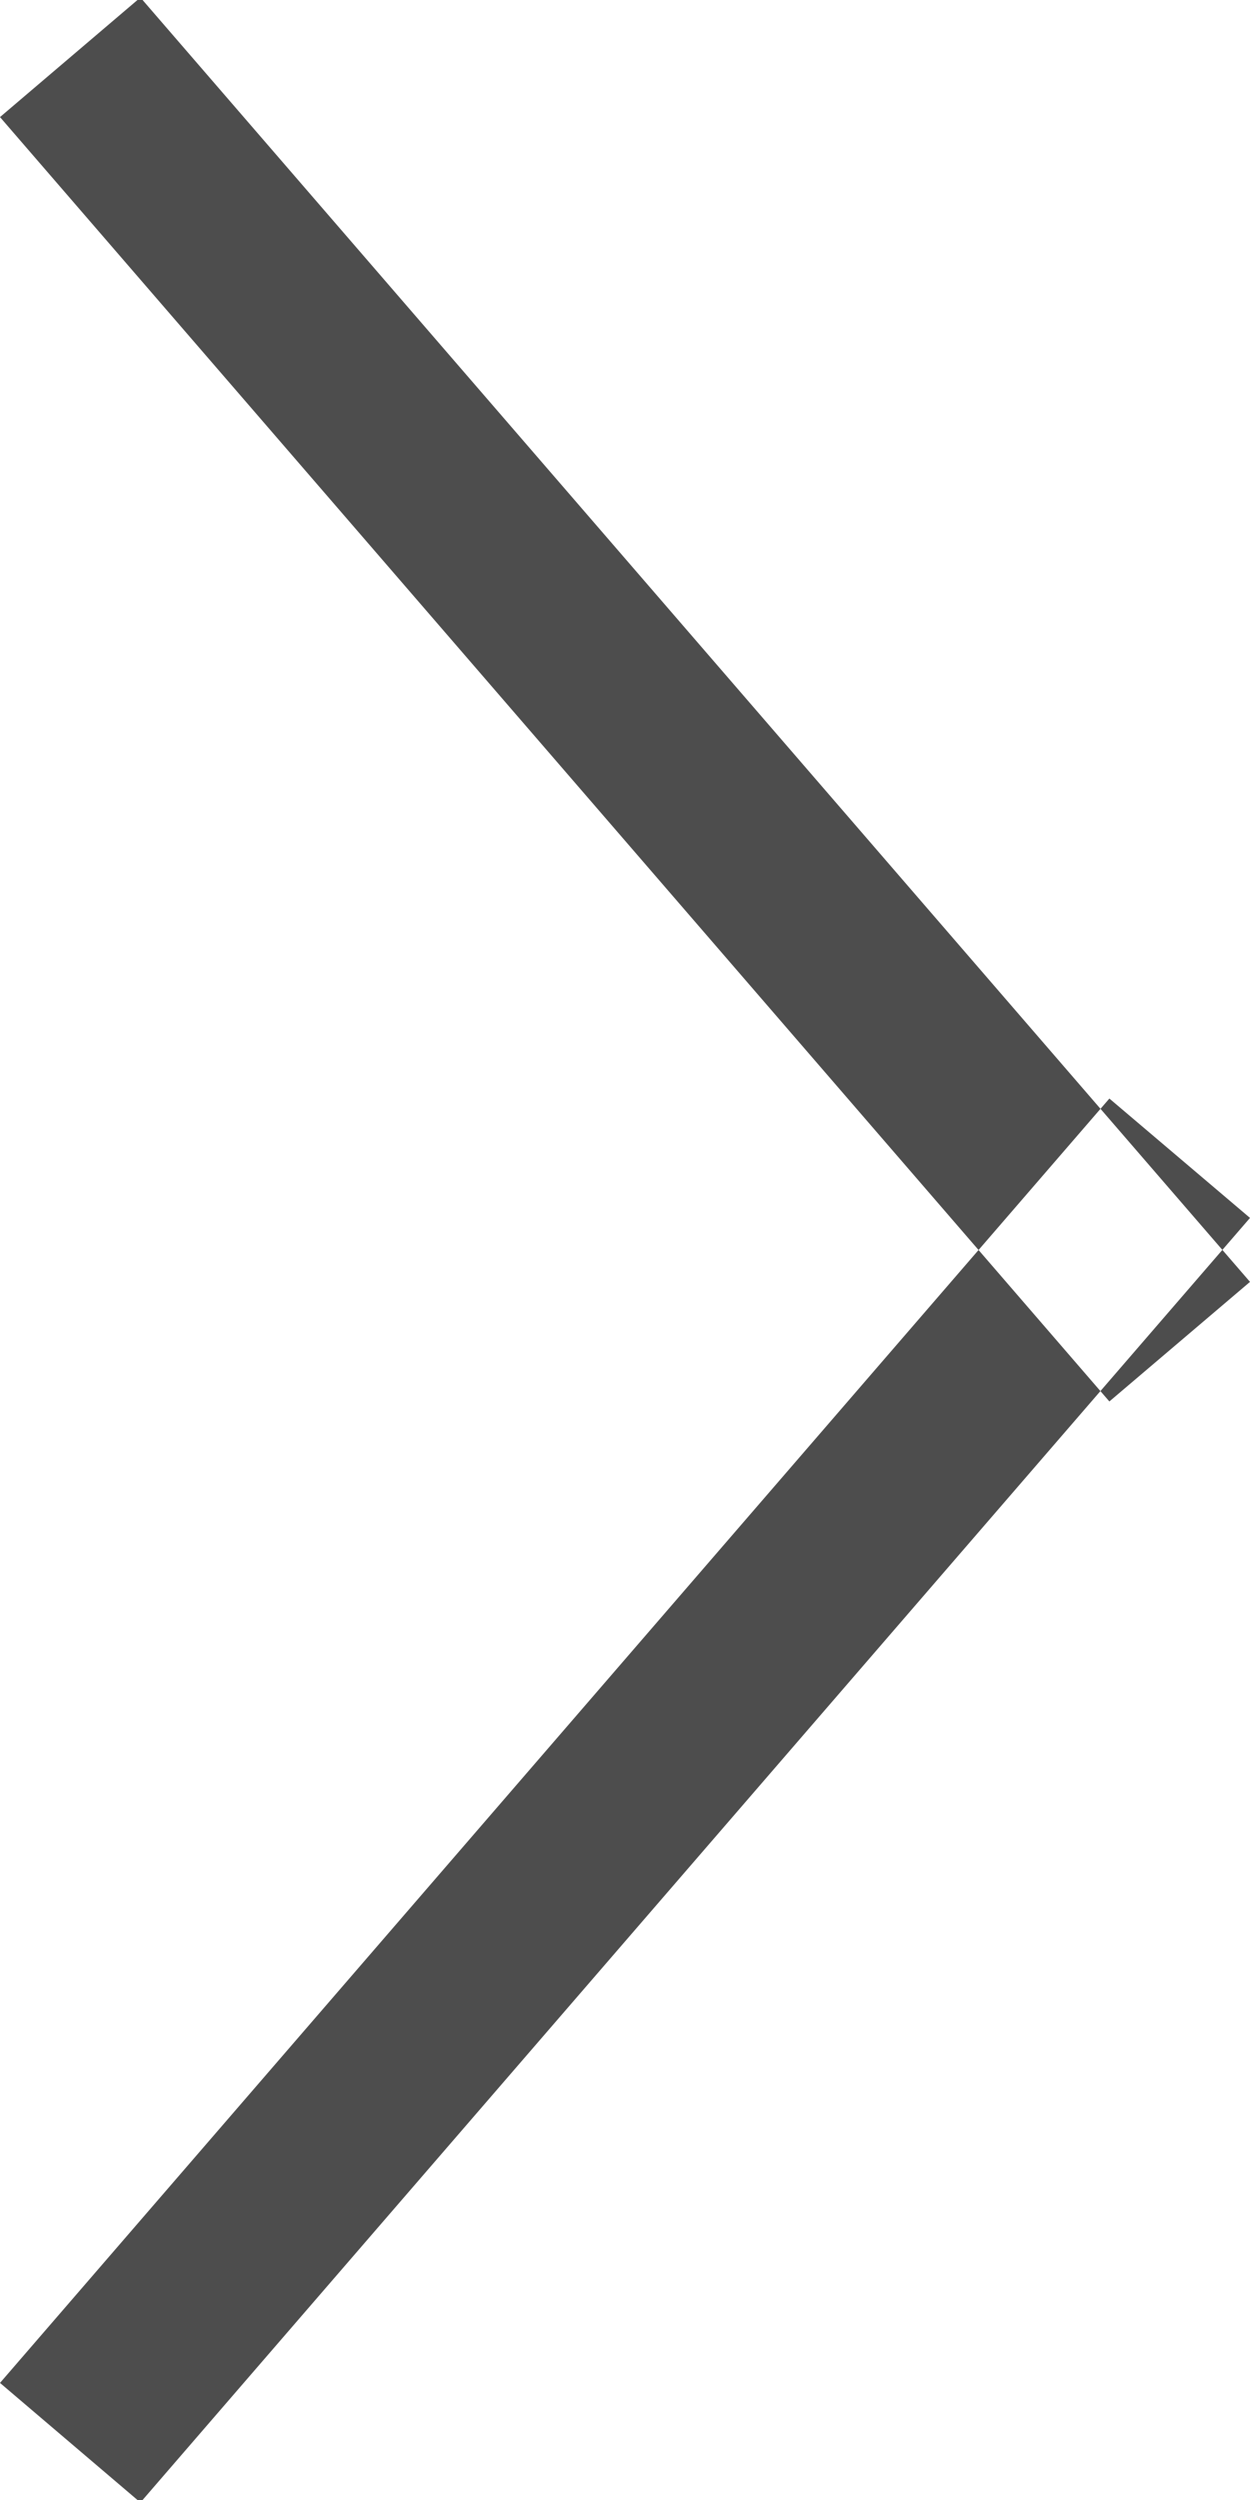
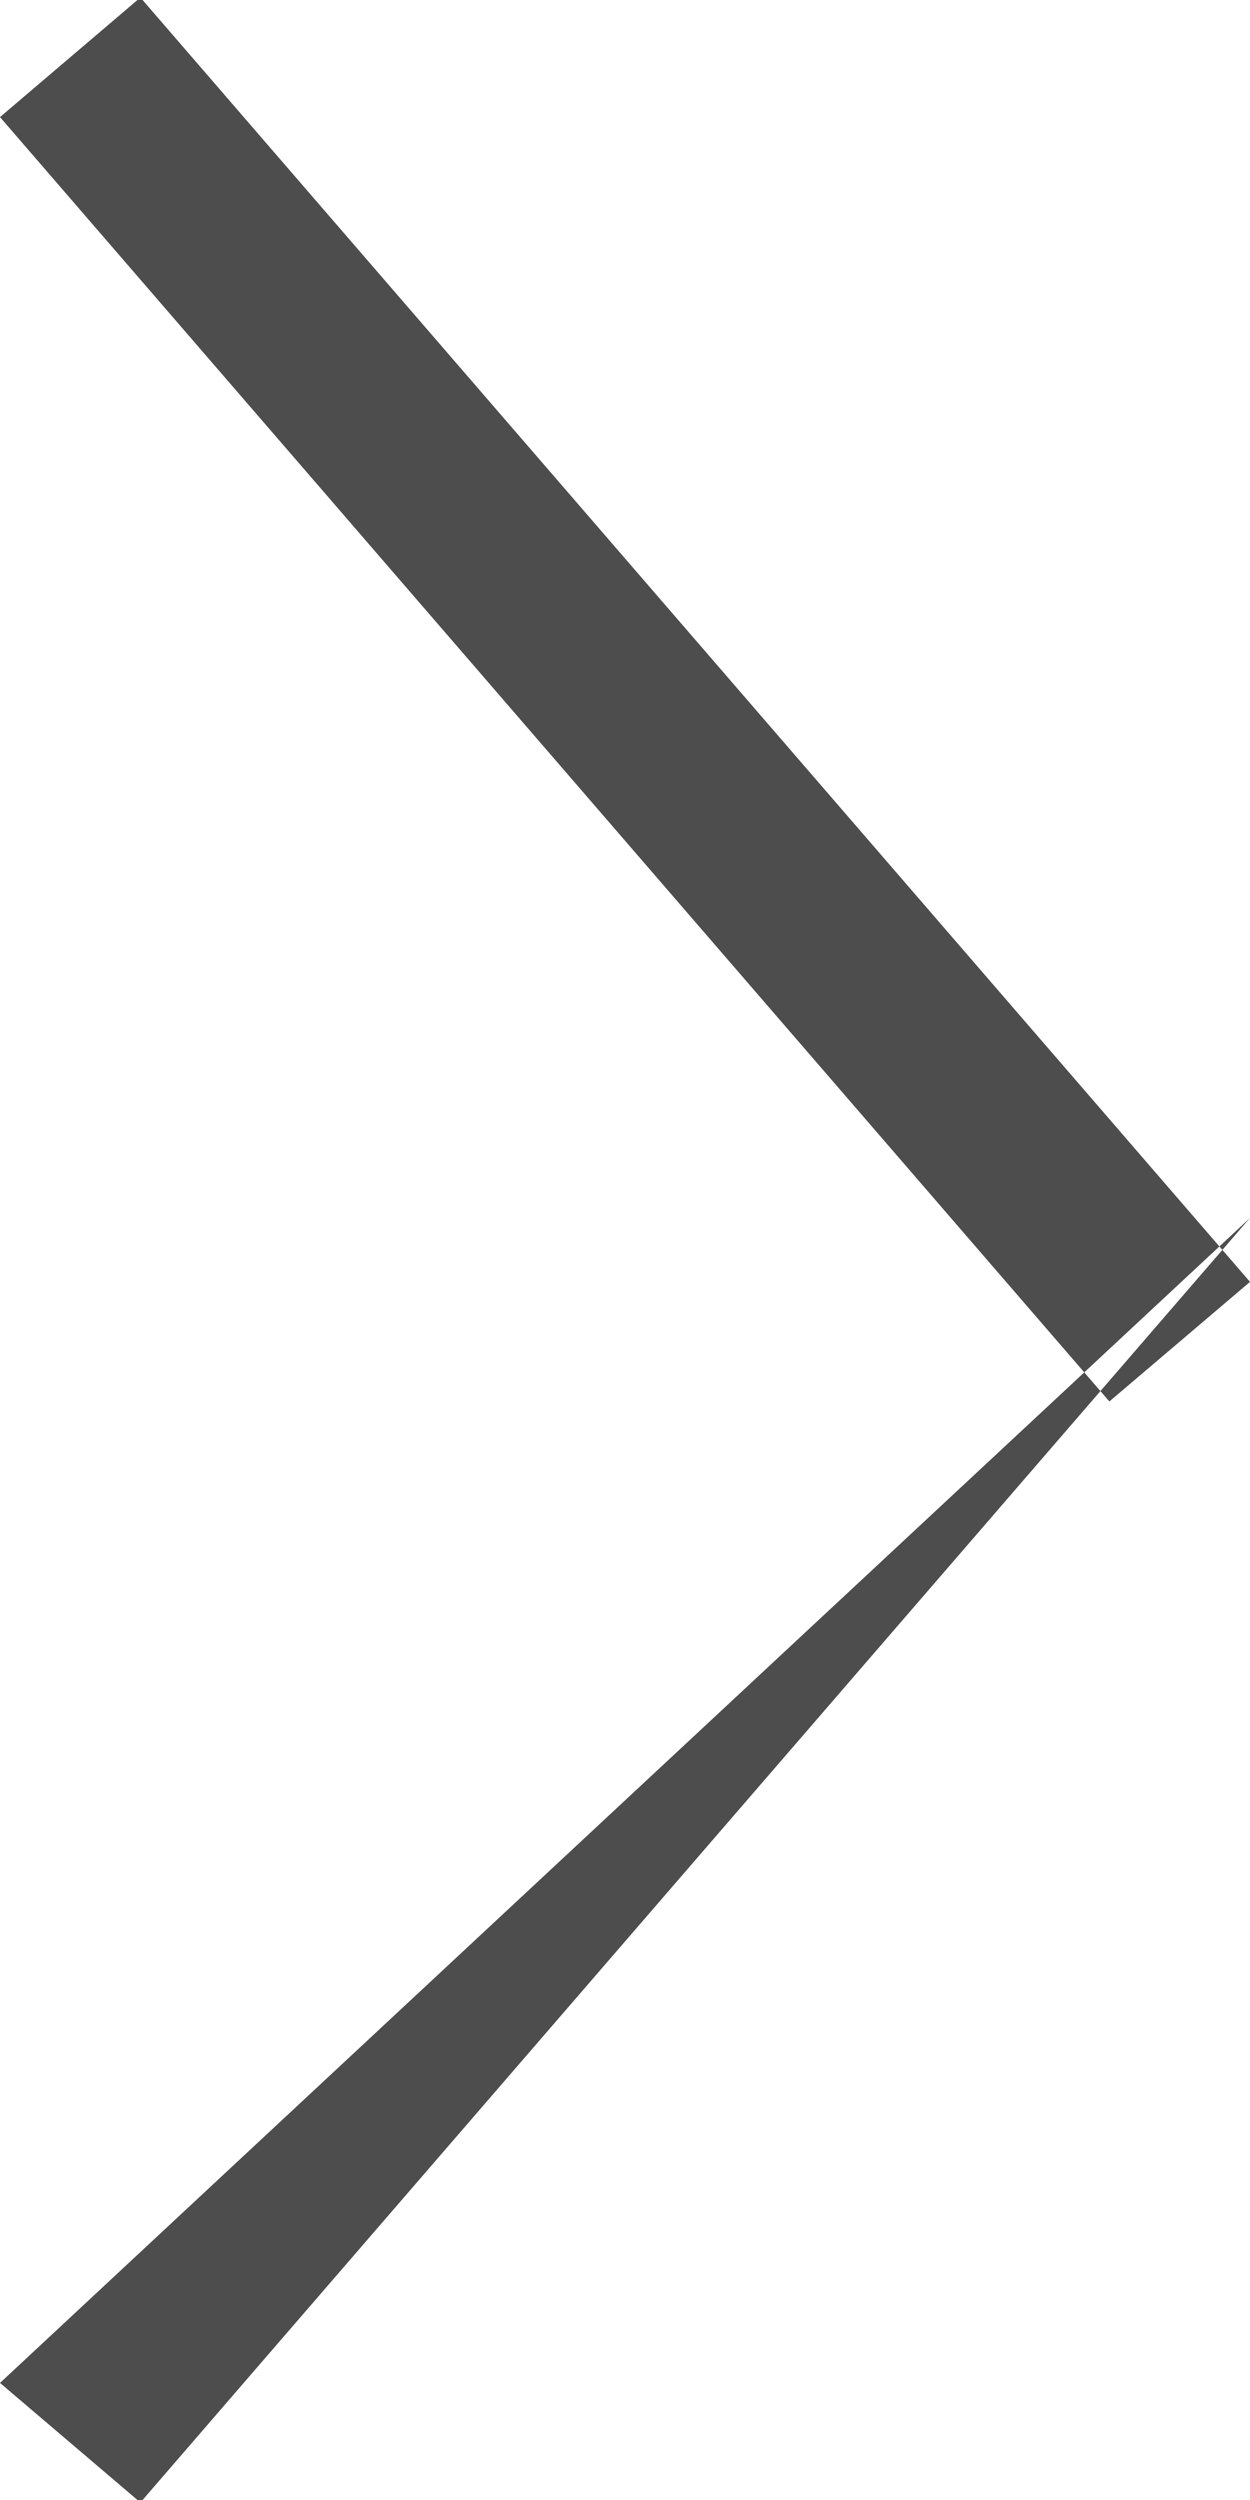
<svg xmlns="http://www.w3.org/2000/svg" width="6" height="12" viewBox="0 0 6 12">
  <defs>
    <style>
      .cls-1 {
        fill: #4d4d4d;
        fill-rule: evenodd;
      }
    </style>
  </defs>
-   <path id="シェイプ_19" data-name="シェイプ 19" class="cls-1" d="M309,555.562l0.674-.574L315,561.153l-0.675.574Zm0,10.876,0.674,0.574L315,560.846l-0.675-.573Z" transform="translate(-309 -555)" />
+   <path id="シェイプ_19" data-name="シェイプ 19" class="cls-1" d="M309,555.562l0.674-.574L315,561.153l-0.675.574Zm0,10.876,0.674,0.574L315,560.846Z" transform="translate(-309 -555)" />
</svg>